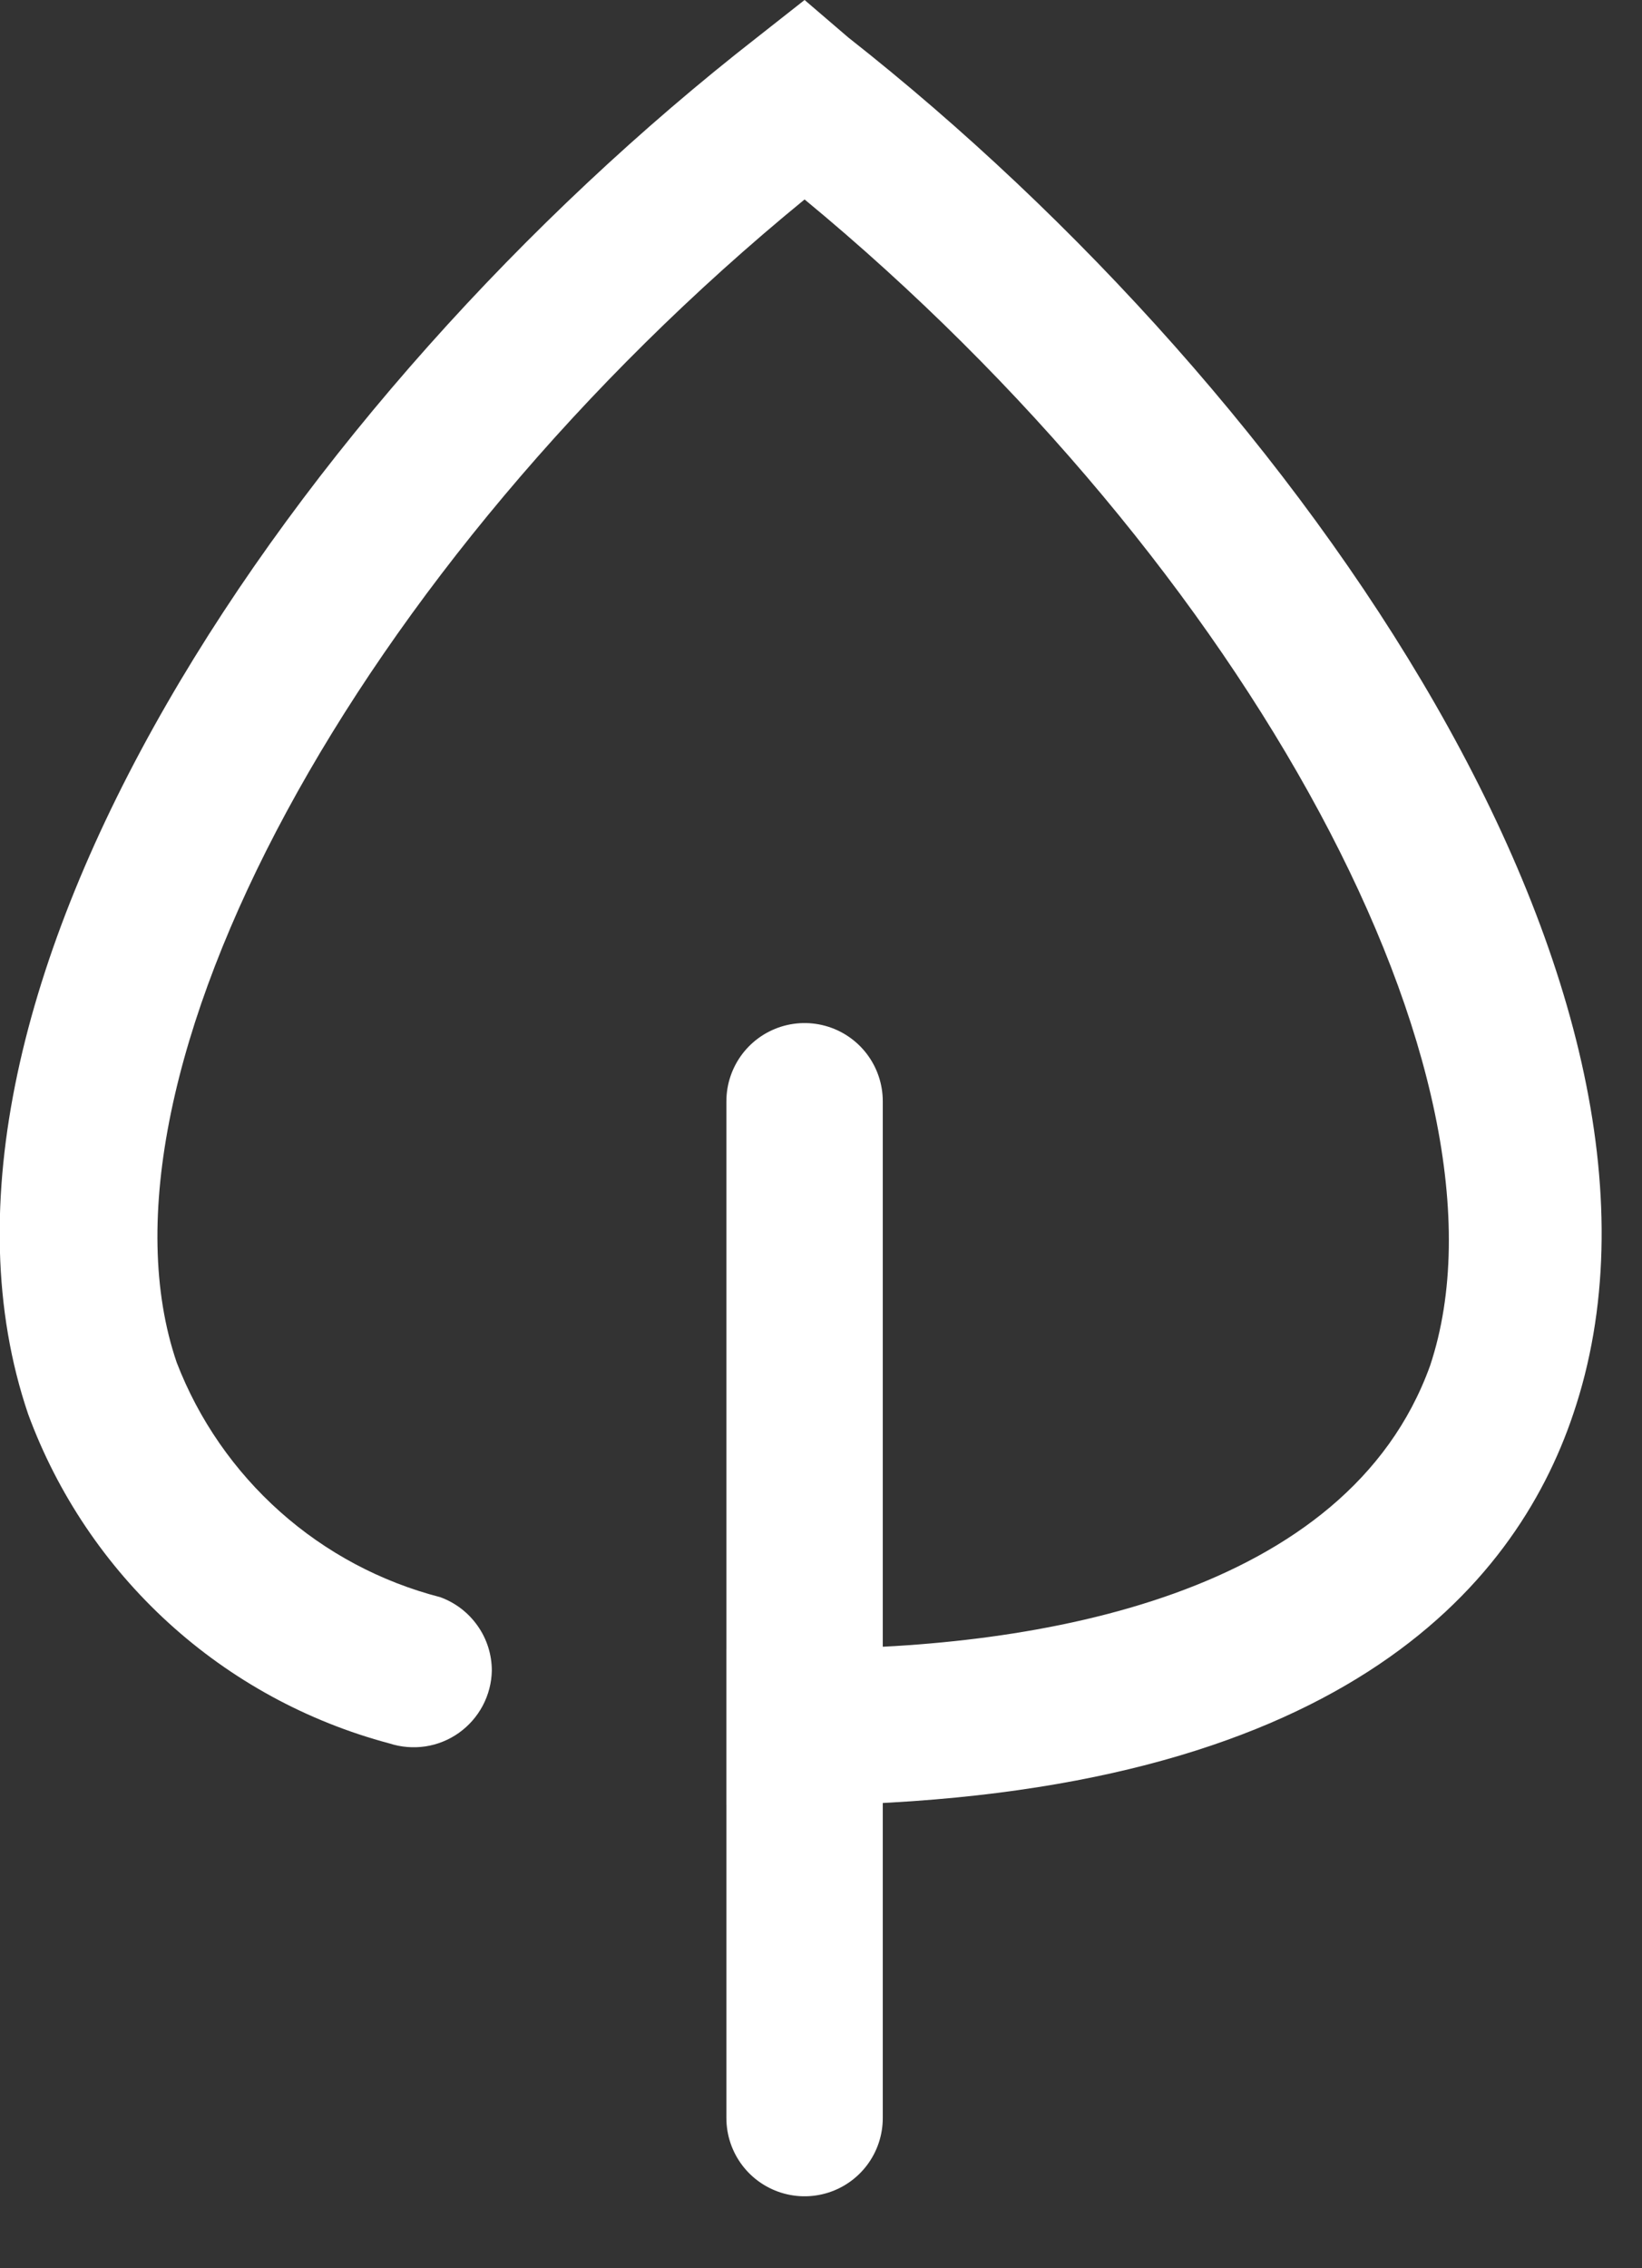
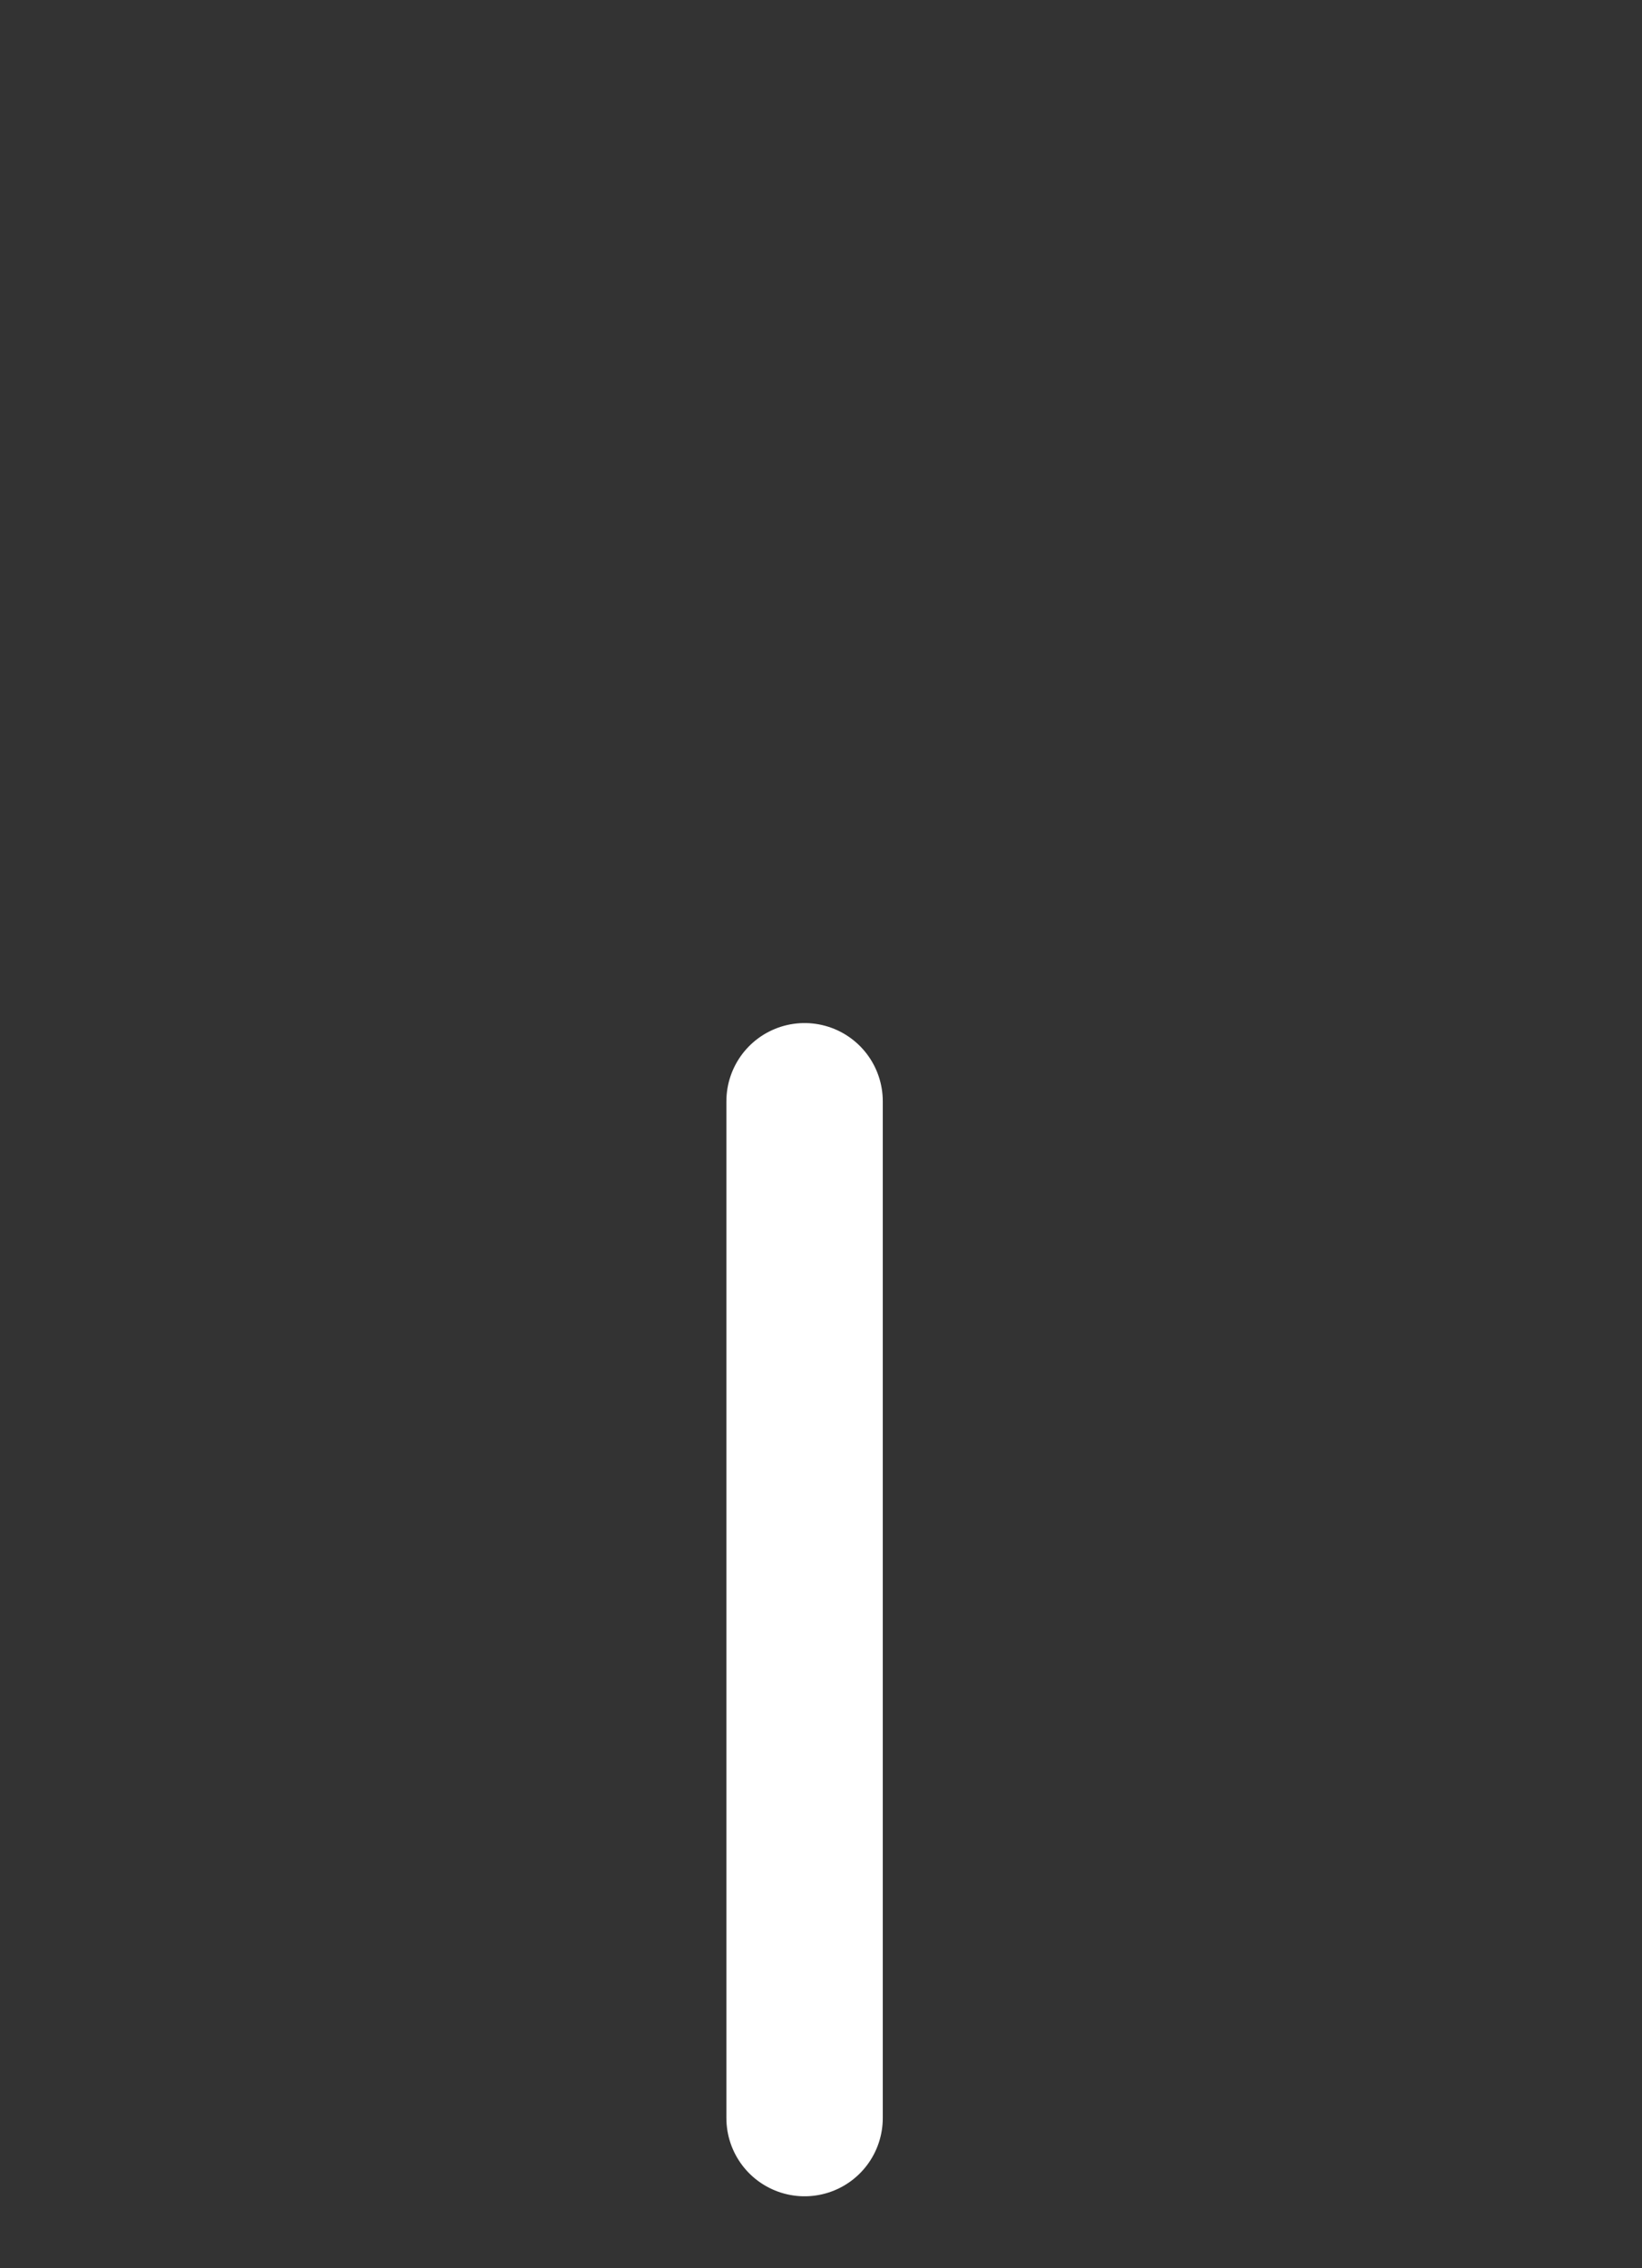
<svg xmlns="http://www.w3.org/2000/svg" width="21" height="29" viewBox="0 0 21 29" fill="none">
  <rect x="0" y="0" width="21" height="29" fill="#333333" stroke="none" />
  <g clip-path="url(#clip0_6367_6202)">
    <path d="M10.29 27.08V14.08" stroke="white" stroke-width="2" stroke-linecap="round" stroke-linejoin="round" />
-     <path d="M10.85 0.48L10.29 0L9.68 0.48C3.78 5.08 -1.45 12.75 0.36 18.08C0.736 19.101 1.352 20.016 2.156 20.749C2.96 21.482 3.929 22.01 4.98 22.29C5.128 22.338 5.286 22.351 5.441 22.328C5.595 22.305 5.742 22.245 5.869 22.155C5.996 22.064 6.101 21.945 6.174 21.807C6.247 21.669 6.287 21.516 6.29 21.36V21.36C6.29 21.154 6.227 20.954 6.108 20.786C5.99 20.618 5.823 20.49 5.63 20.42C4.87 20.224 4.168 19.85 3.582 19.328C2.996 18.806 2.542 18.152 2.26 17.42C1.02 13.79 4.57 7.23 10.29 2.55C15.96 7.23 19.51 13.79 18.29 17.46C17.23 20.4 13.29 21.08 10.29 21.08H9.29V23.08C9.52 23.08 9.76 23.08 10 23.08H10.48C17.09 22.96 19.37 20.31 20.12 18.08C21.93 12.75 16.7 5.08 10.85 0.48Z" fill="white" />
  </g>
  <defs>
    <clipPath id="clip0_6367_6202">
      <rect width="20.49" height="28.08" fill="white" />
    </clipPath>
  </defs>
</svg>